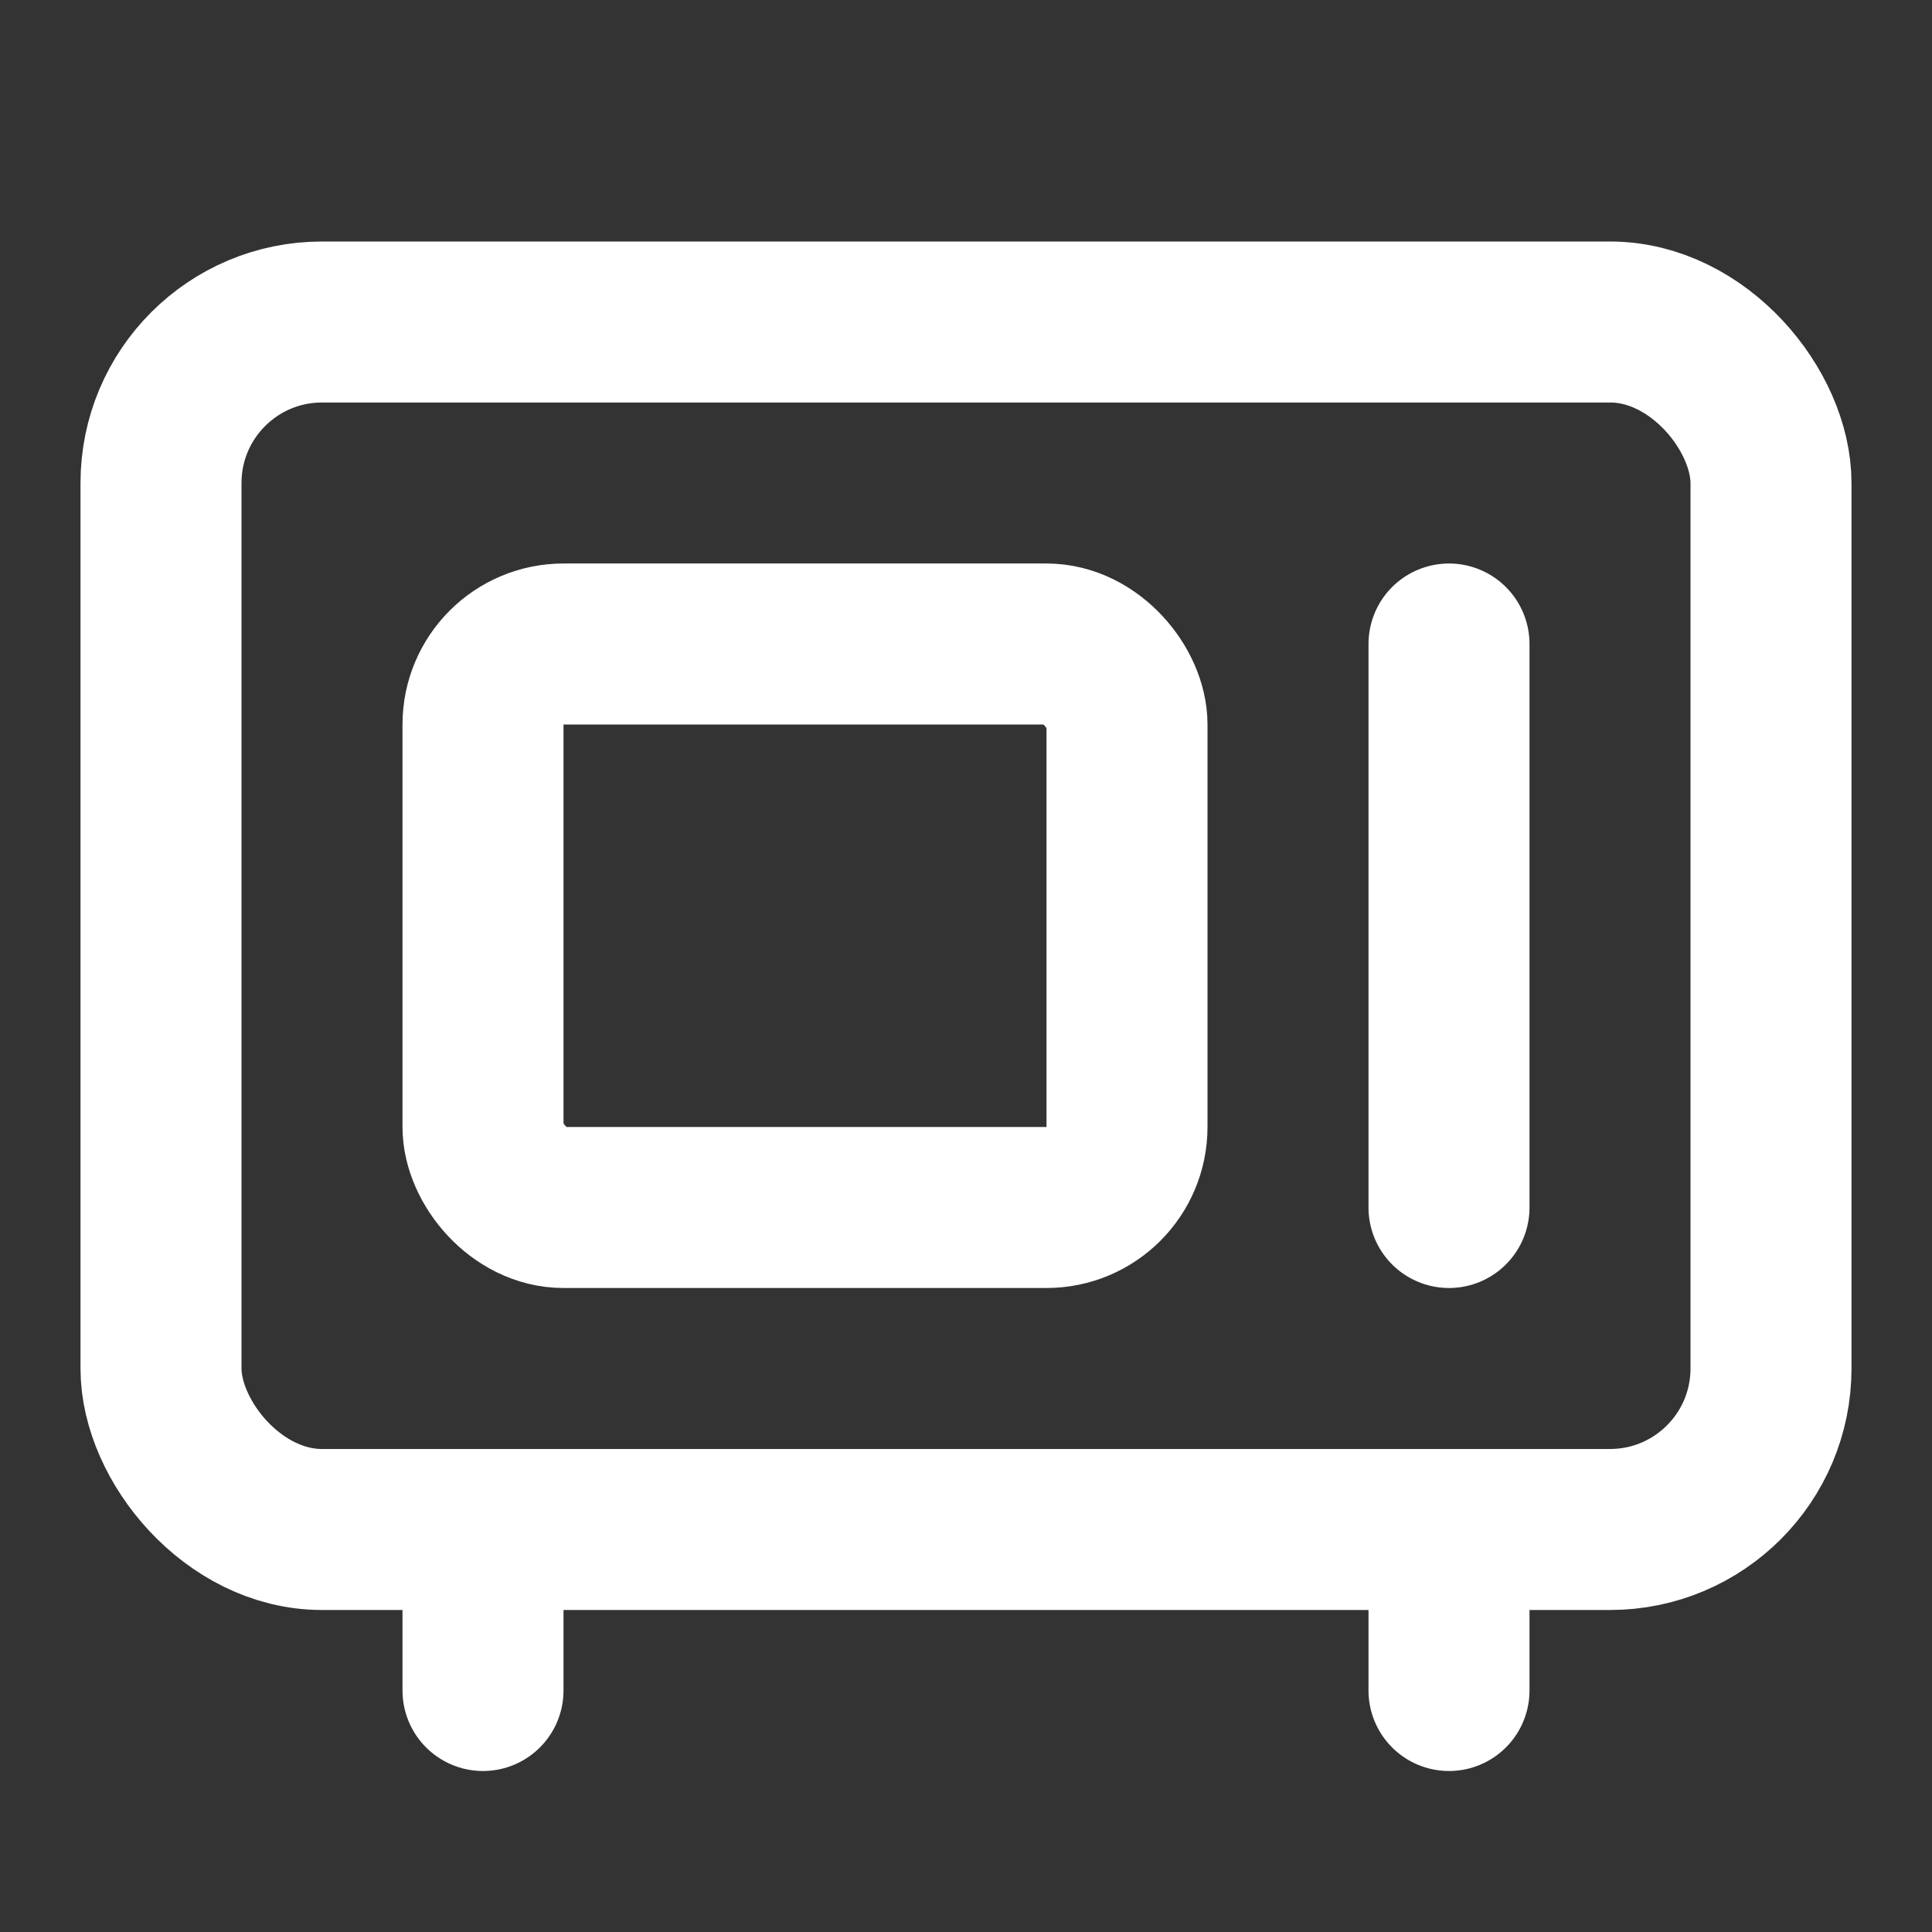
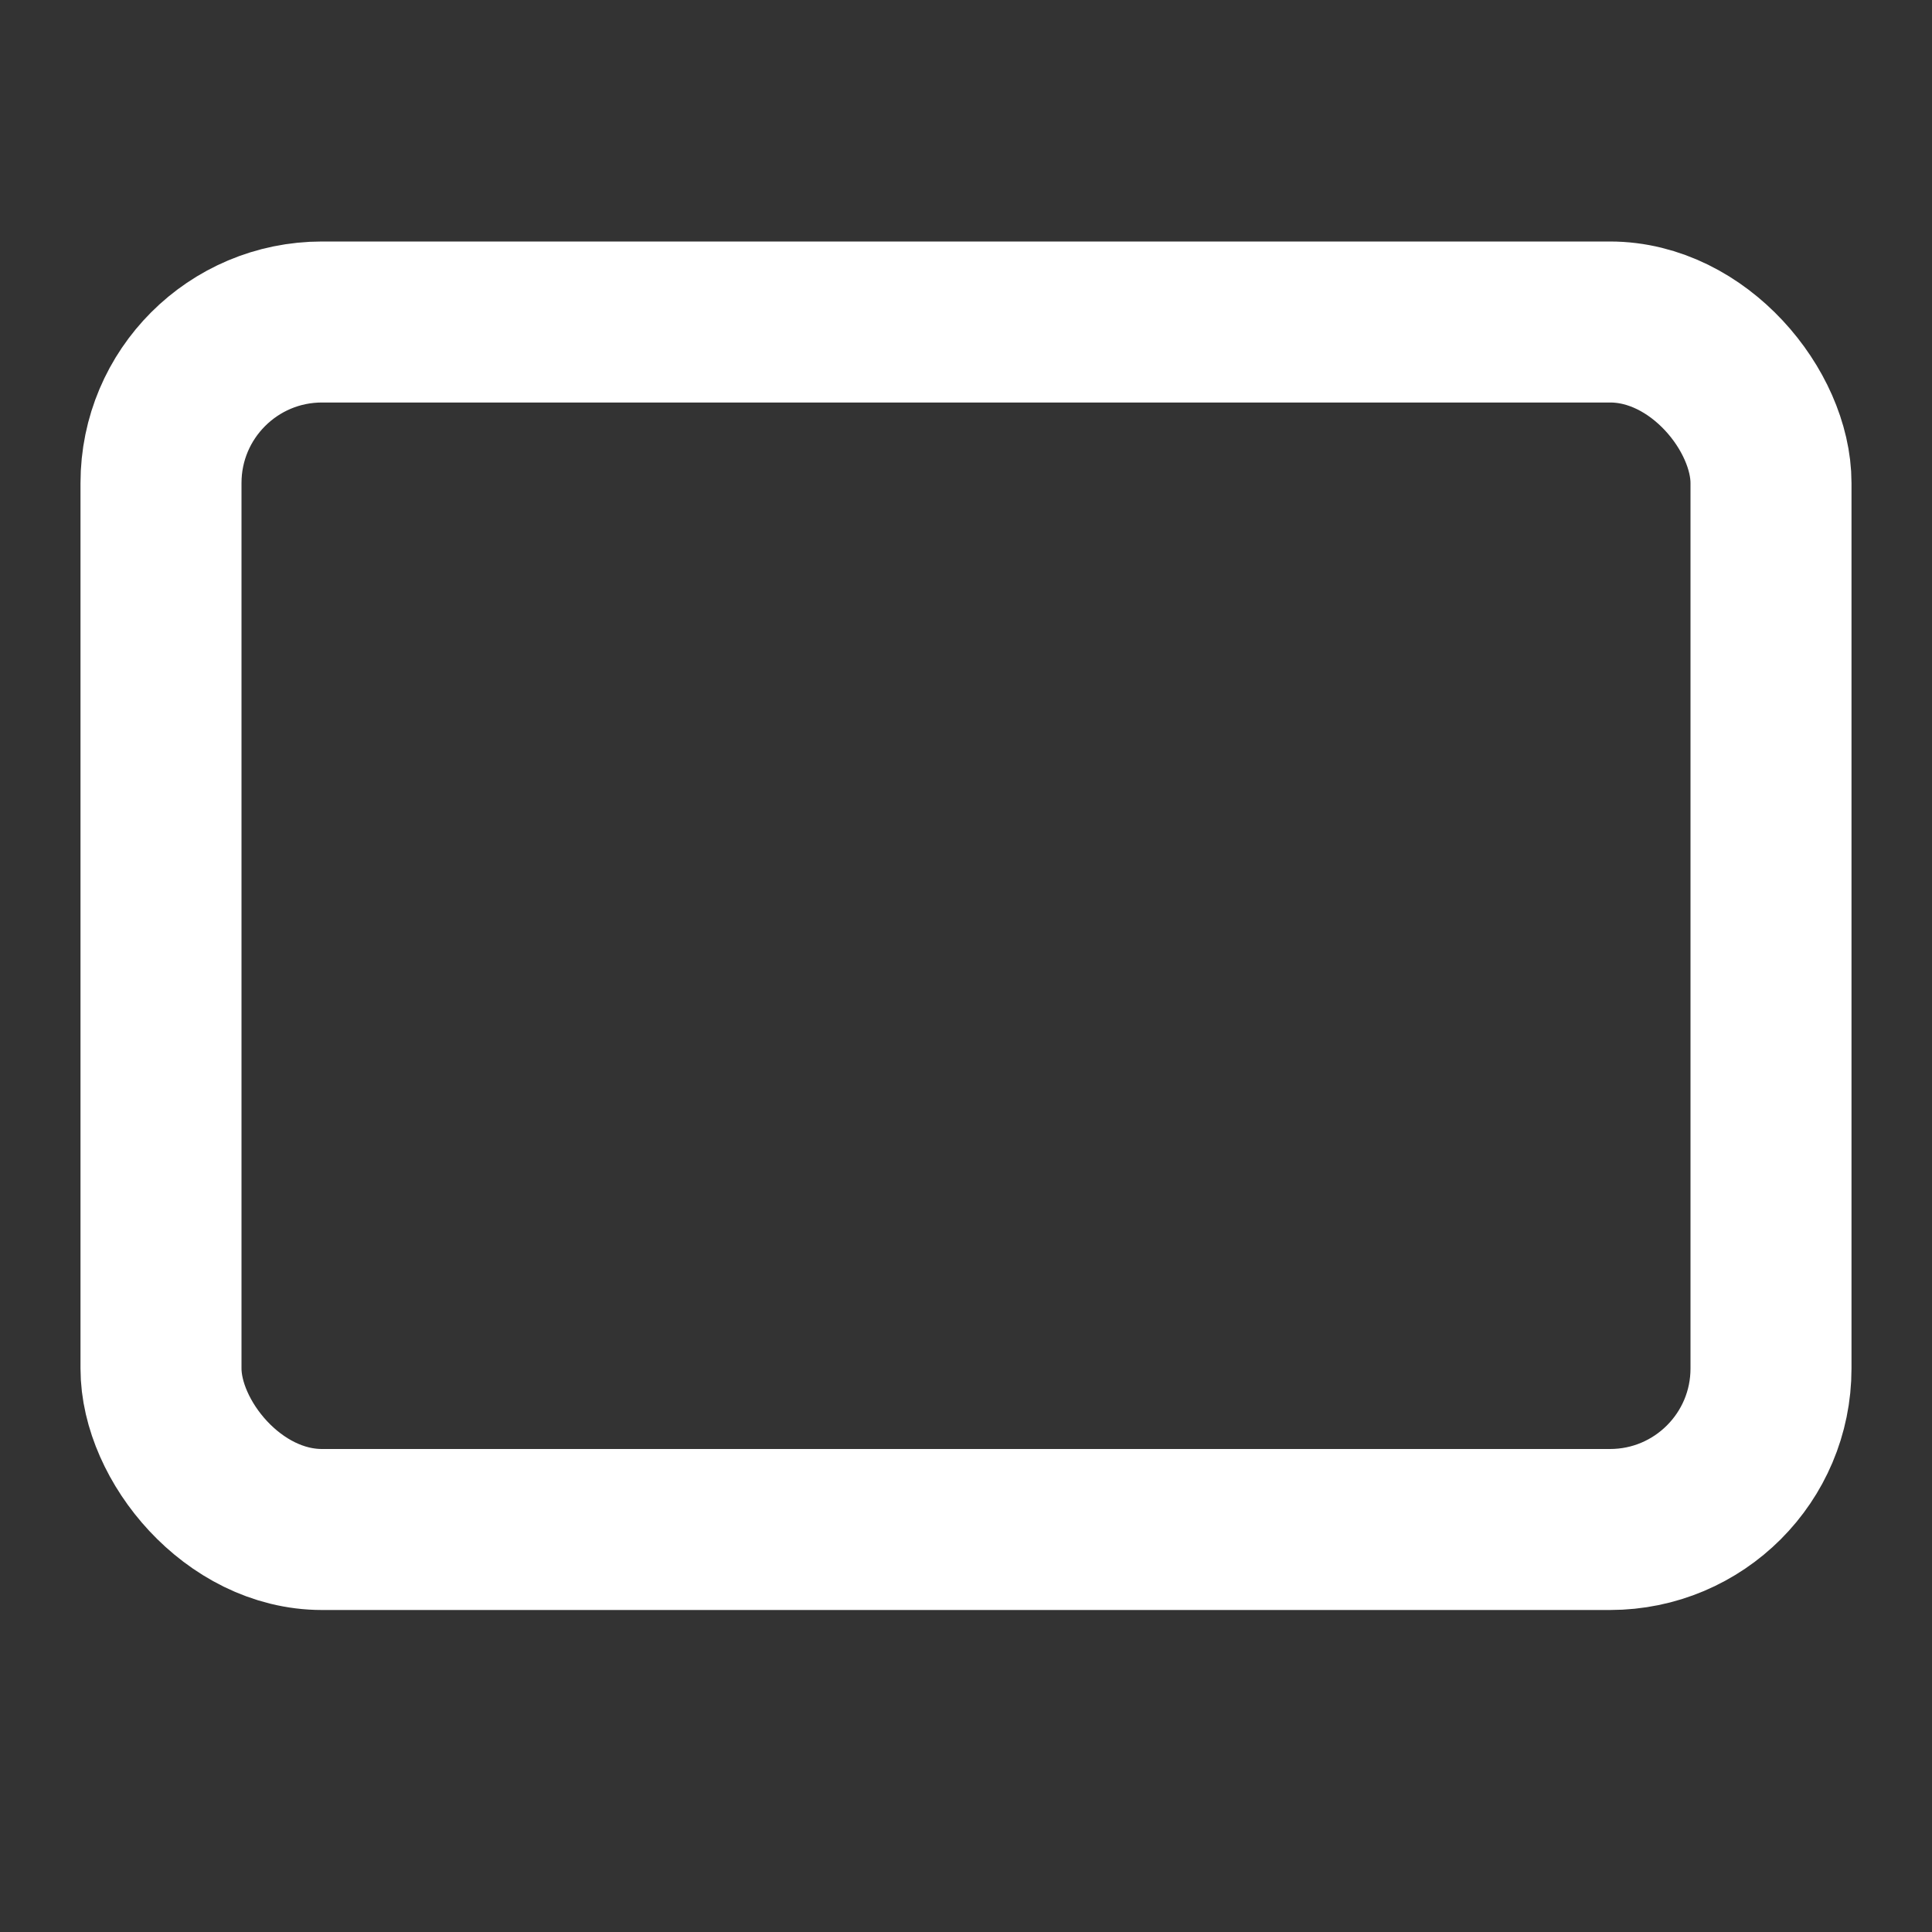
<svg xmlns="http://www.w3.org/2000/svg" width="24" height="24" viewBox="0 0 24 24" fill="none" stroke="#ffffff" stroke-width="2" stroke-linecap="round" stroke-linejoin="round">
  <rect x="0" y="0" width="24" height="24" fill="#333333" stroke="none" />
  <rect x="2" y="4" width="20" height="15" rx="2" />
-   <rect x="6" y="8" width="8" height="7" rx="1" />
-   <path d="M18 8v7" />
-   <path d="M6 19v2" />
-   <path d="M18 19v2" />
</svg>